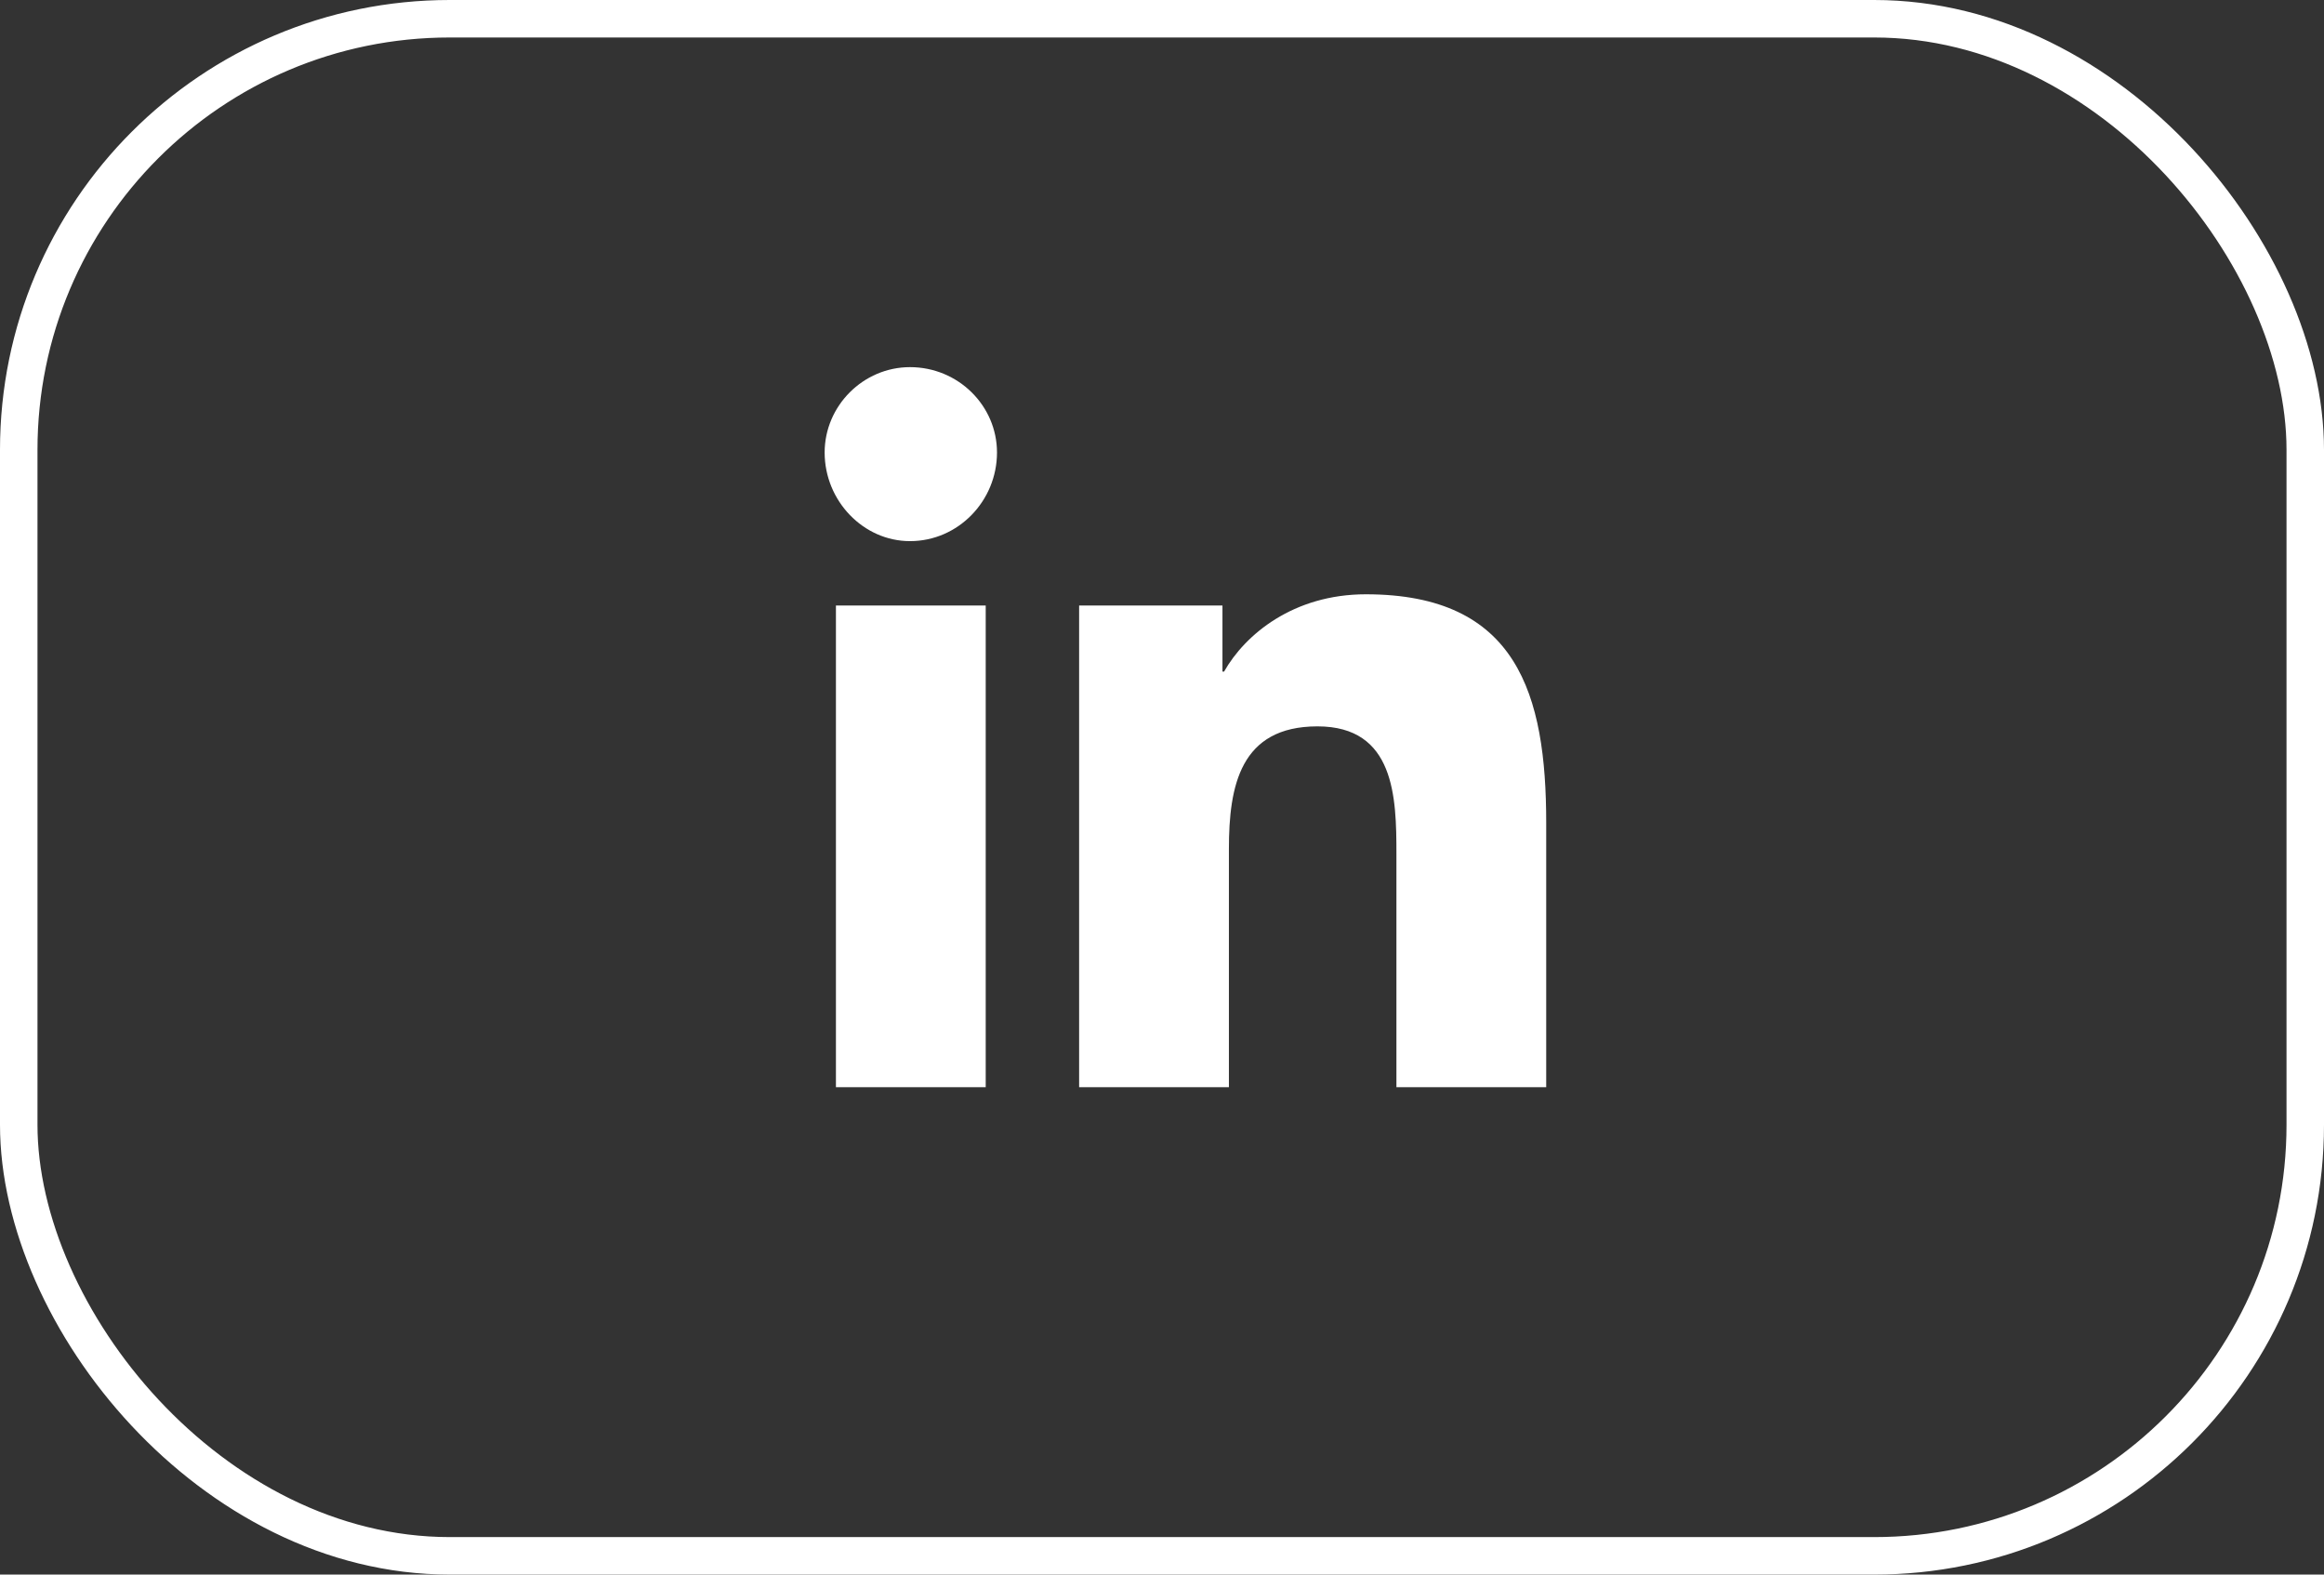
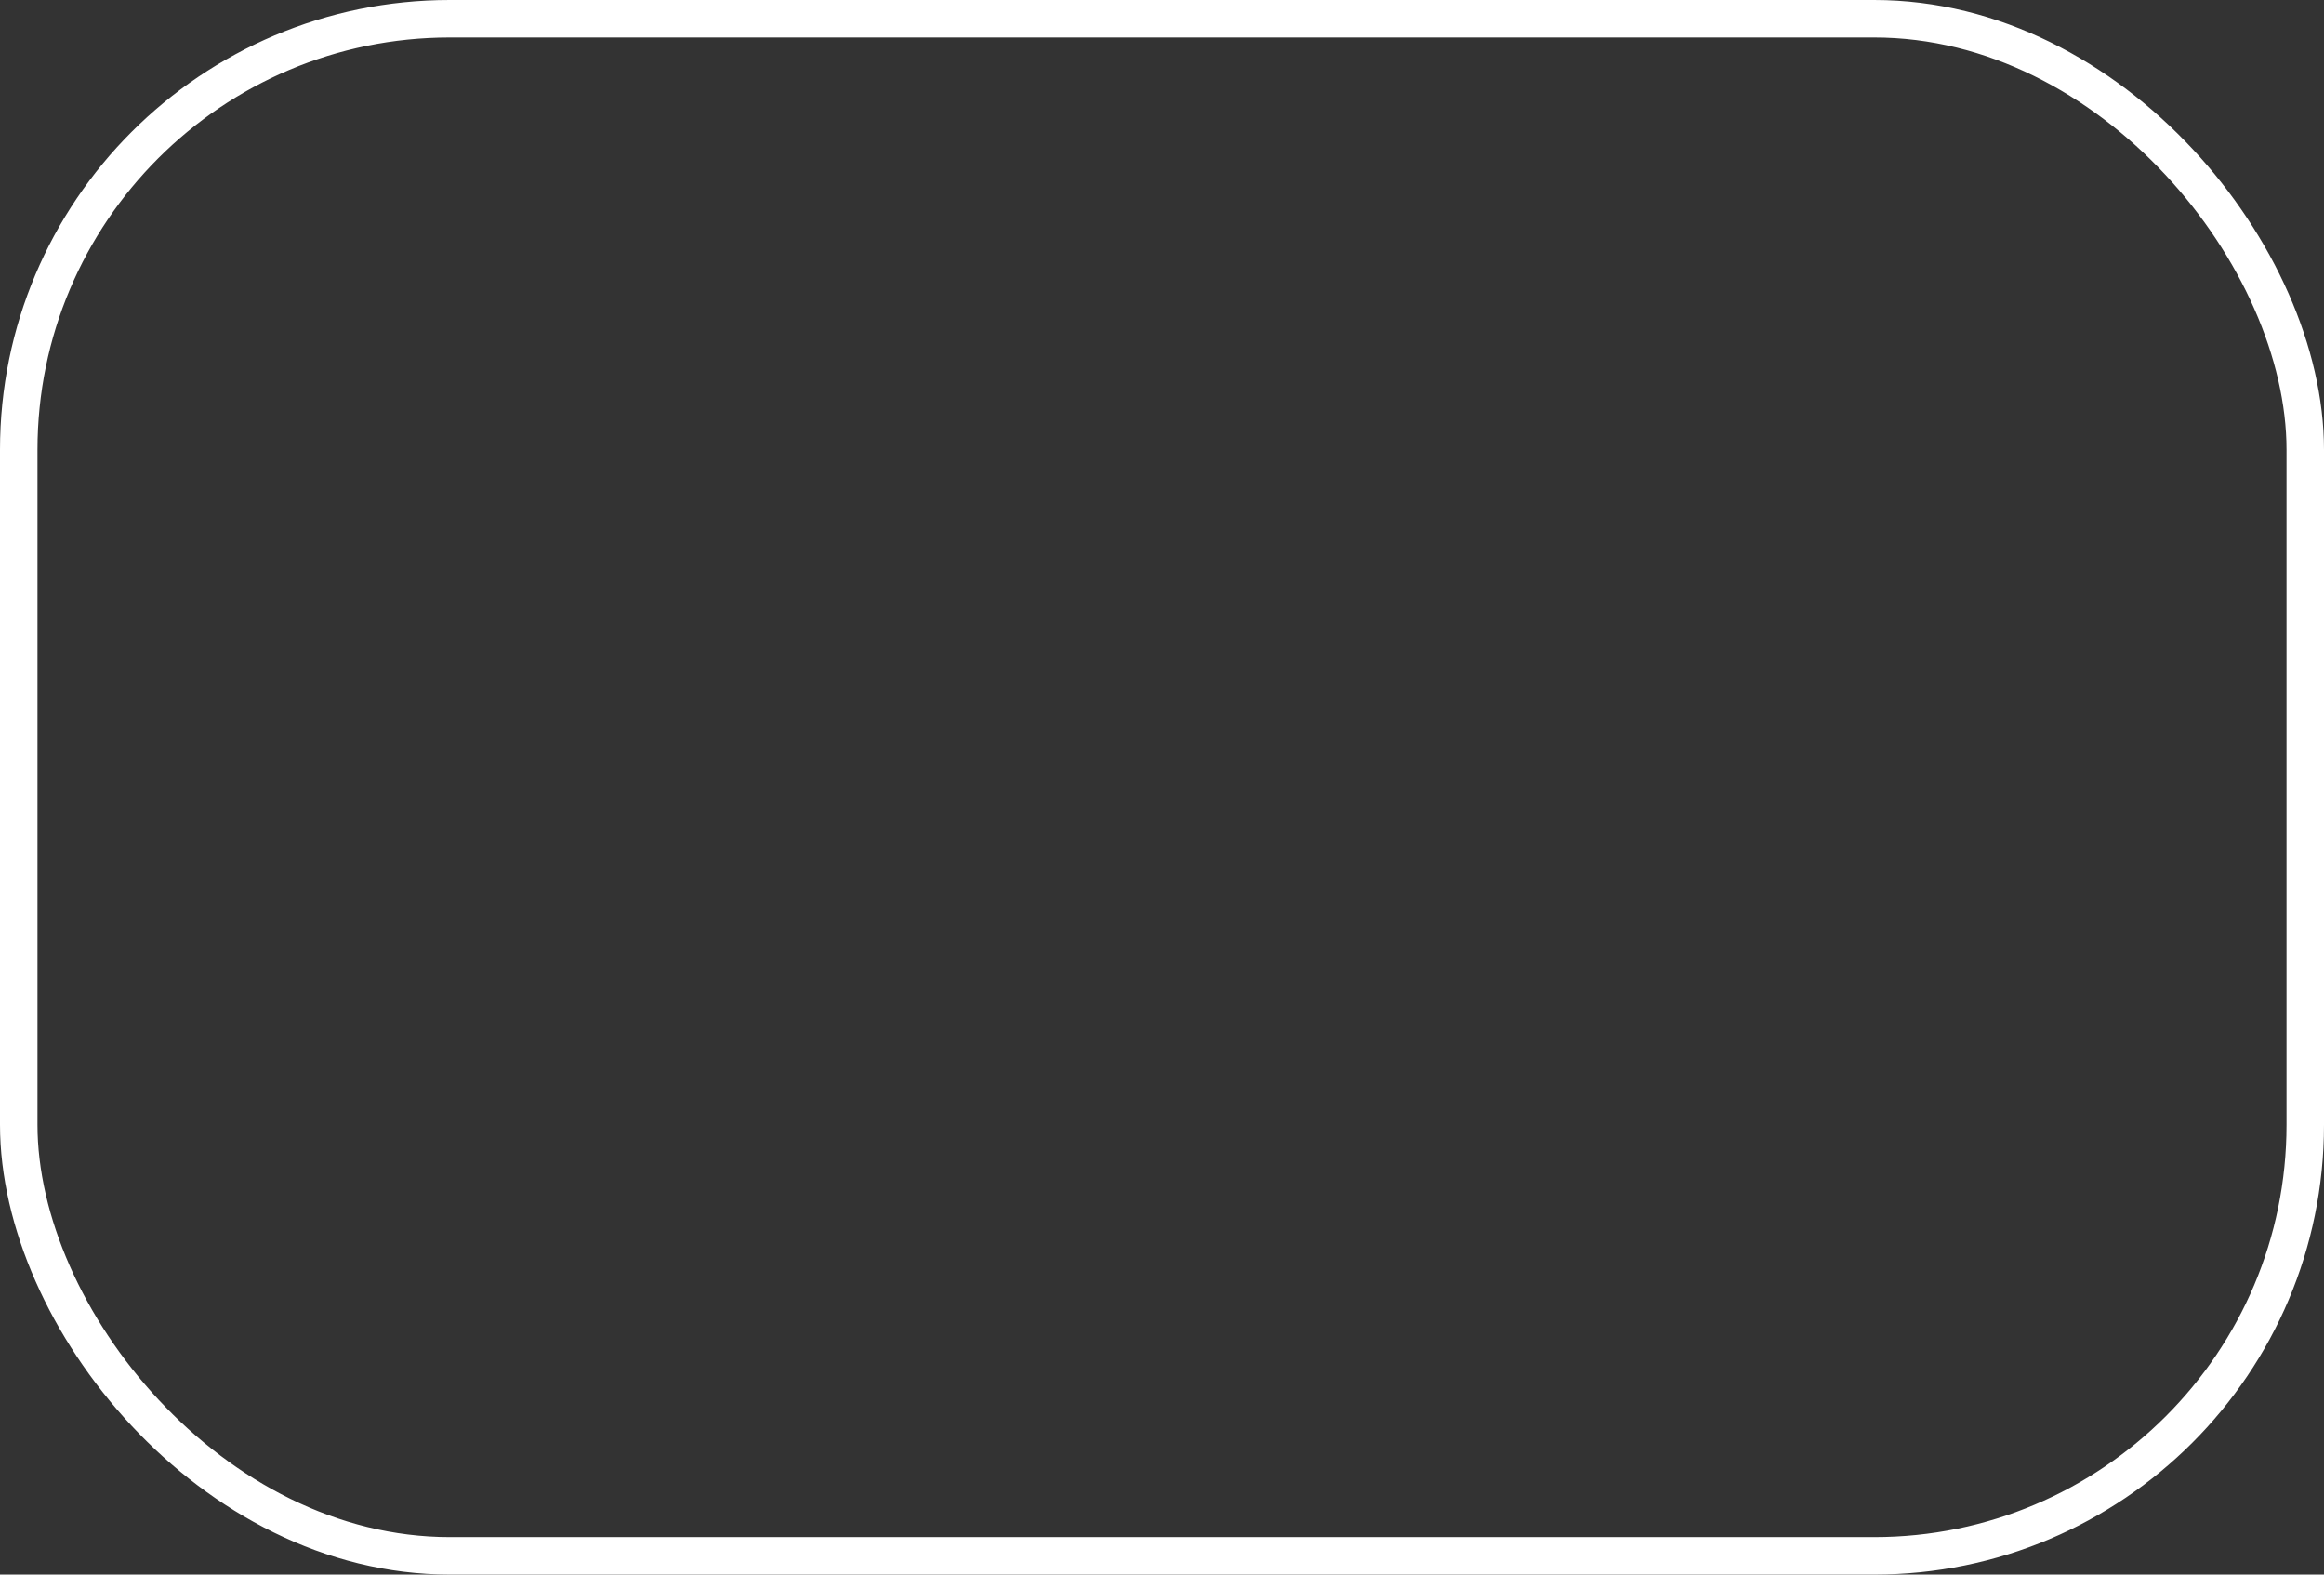
<svg xmlns="http://www.w3.org/2000/svg" width="62" height="42" viewBox="0 0 62 42" fill="none">
  <rect x="0" y="0" width="62" height="42" fill="#333333" stroke="none" />
-   <path d="M26.297 29H22.301V16.152H26.297V29ZM24.277 14.434C23.031 14.434 22 13.359 22 12.07C22 10.824 23.031 9.793 24.277 9.793C25.566 9.793 26.598 10.824 26.598 12.07C26.598 13.359 25.566 14.434 24.277 14.434ZM41.207 29H37.254V22.77C37.254 21.266 37.211 19.375 35.148 19.375C33.086 19.375 32.785 20.965 32.785 22.641V29H28.789V16.152H32.613V17.914H32.656C33.215 16.926 34.504 15.852 36.438 15.852C40.477 15.852 41.25 18.516 41.25 21.953V29H41.207Z" fill="white" />
  <rect x="0.5" y="0.5" width="61" height="41" rx="11.5" stroke="white" />
</svg>